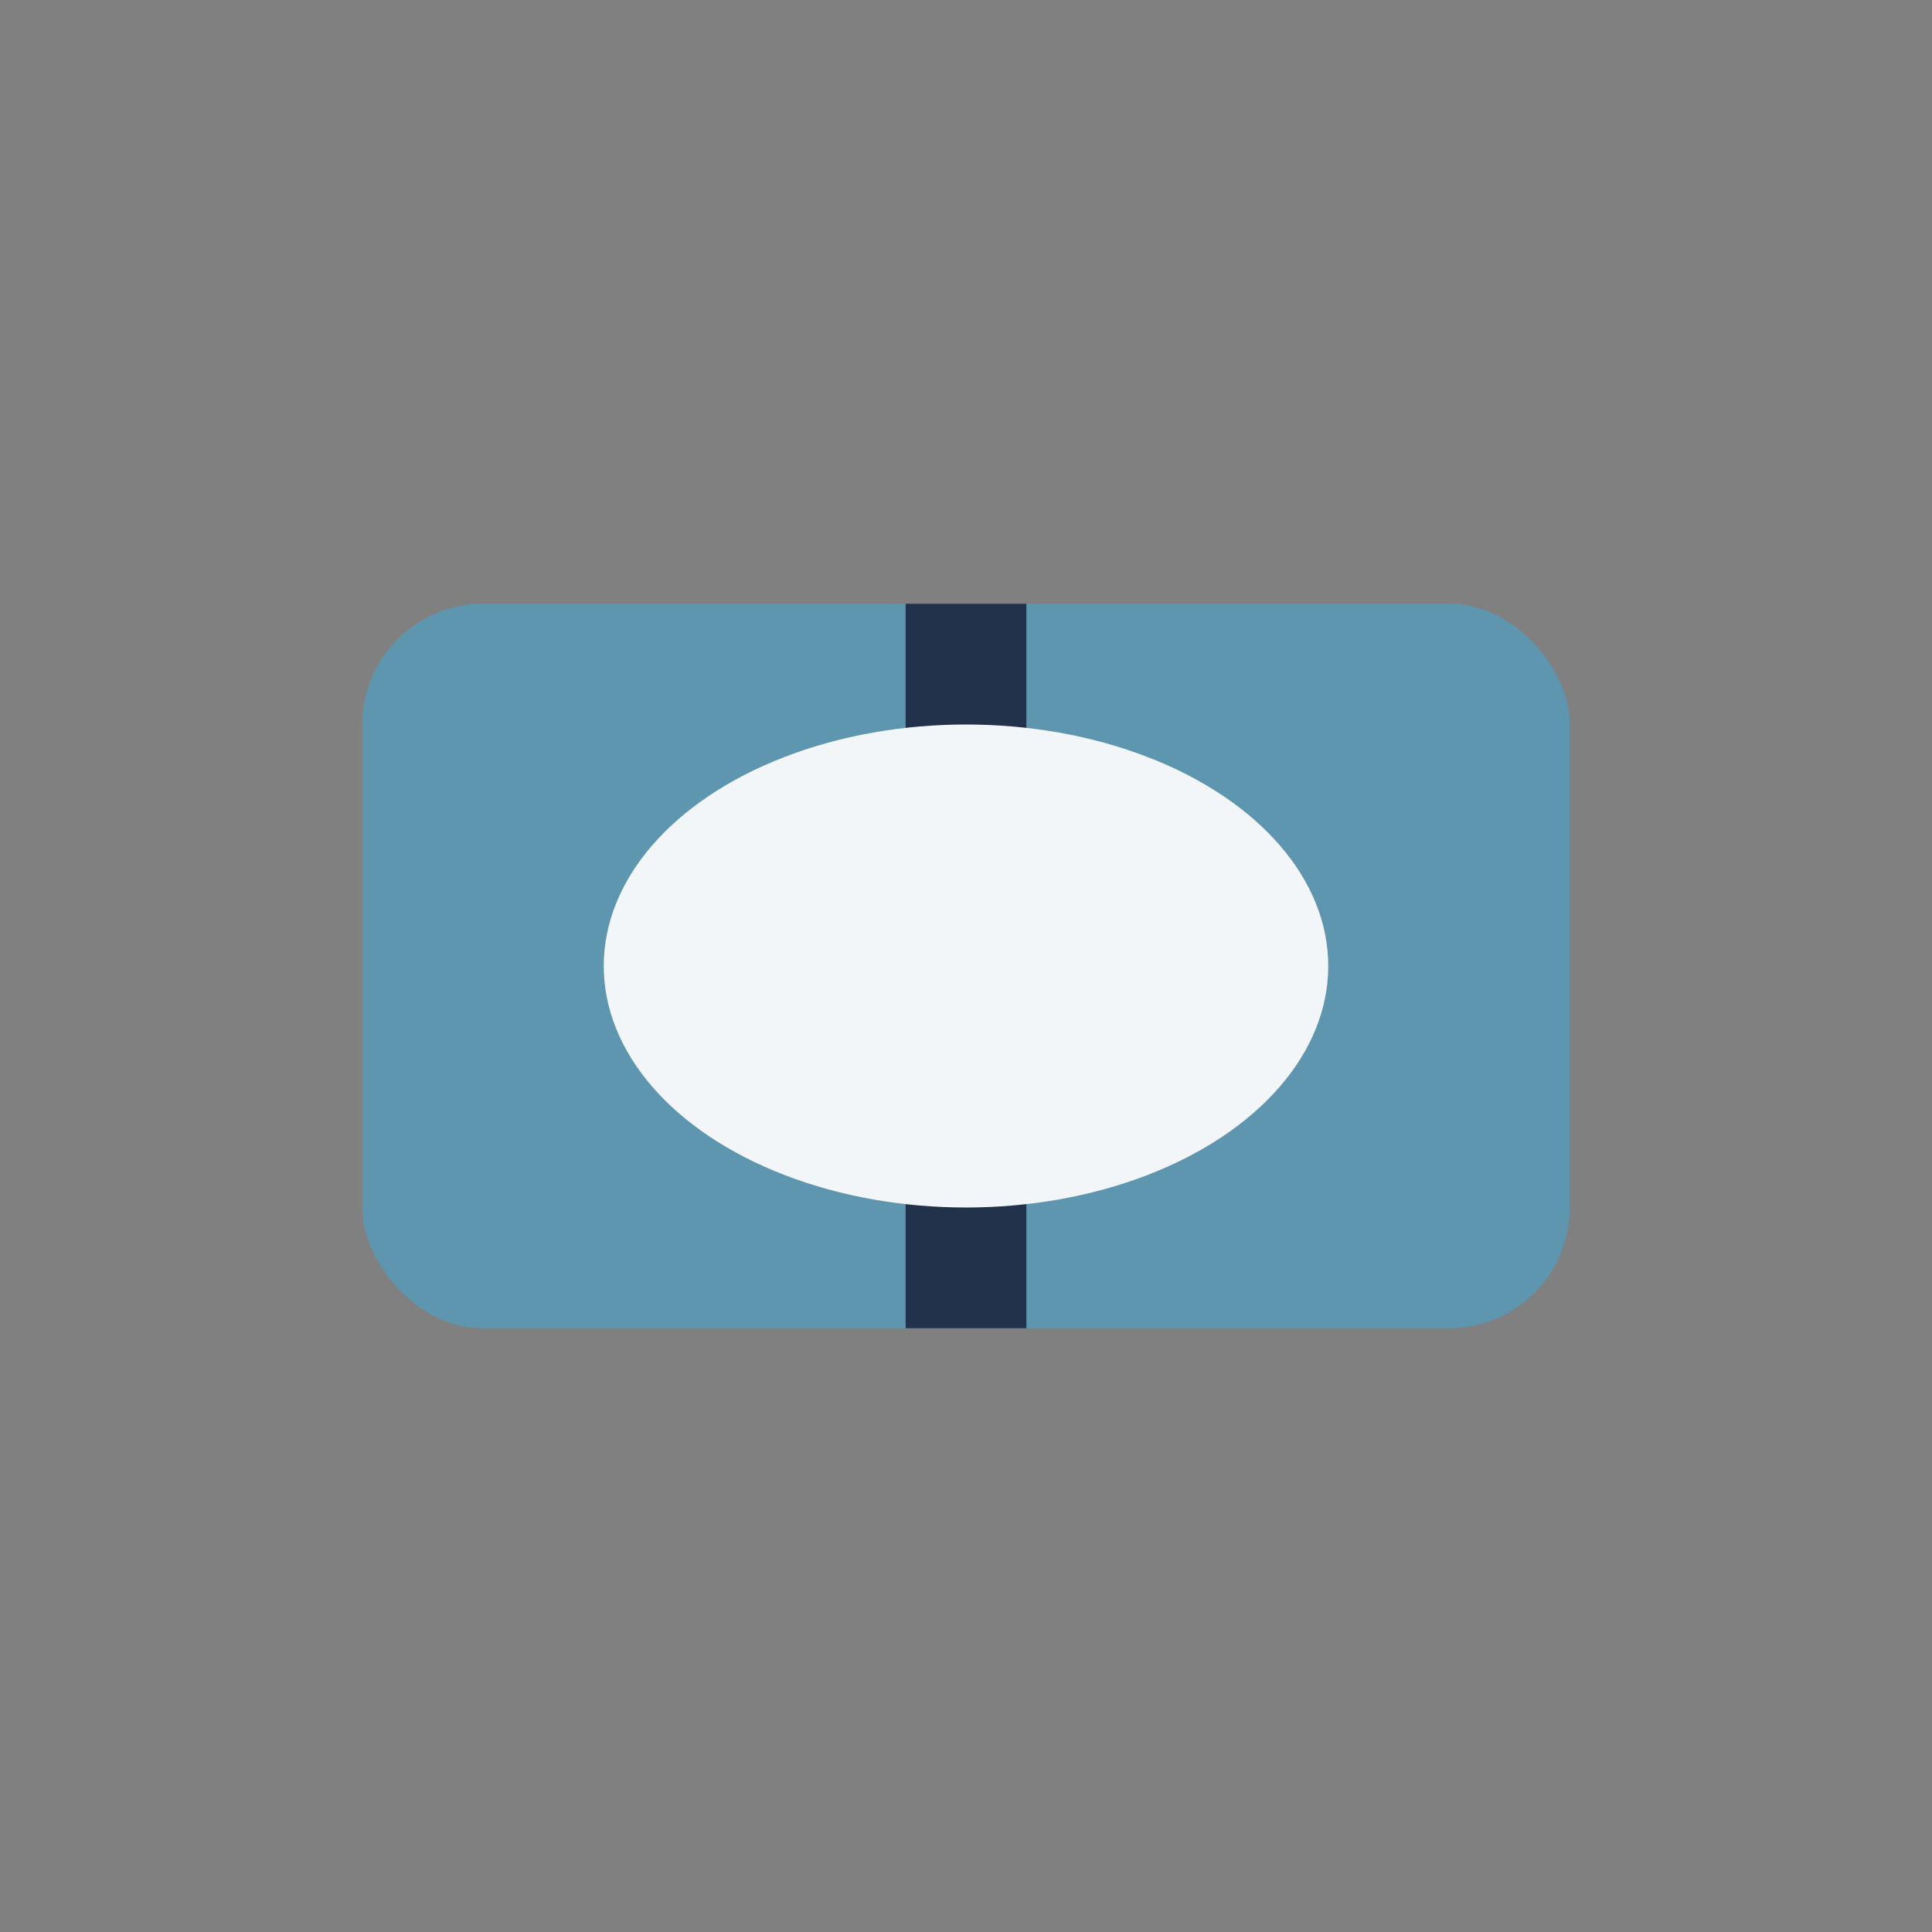
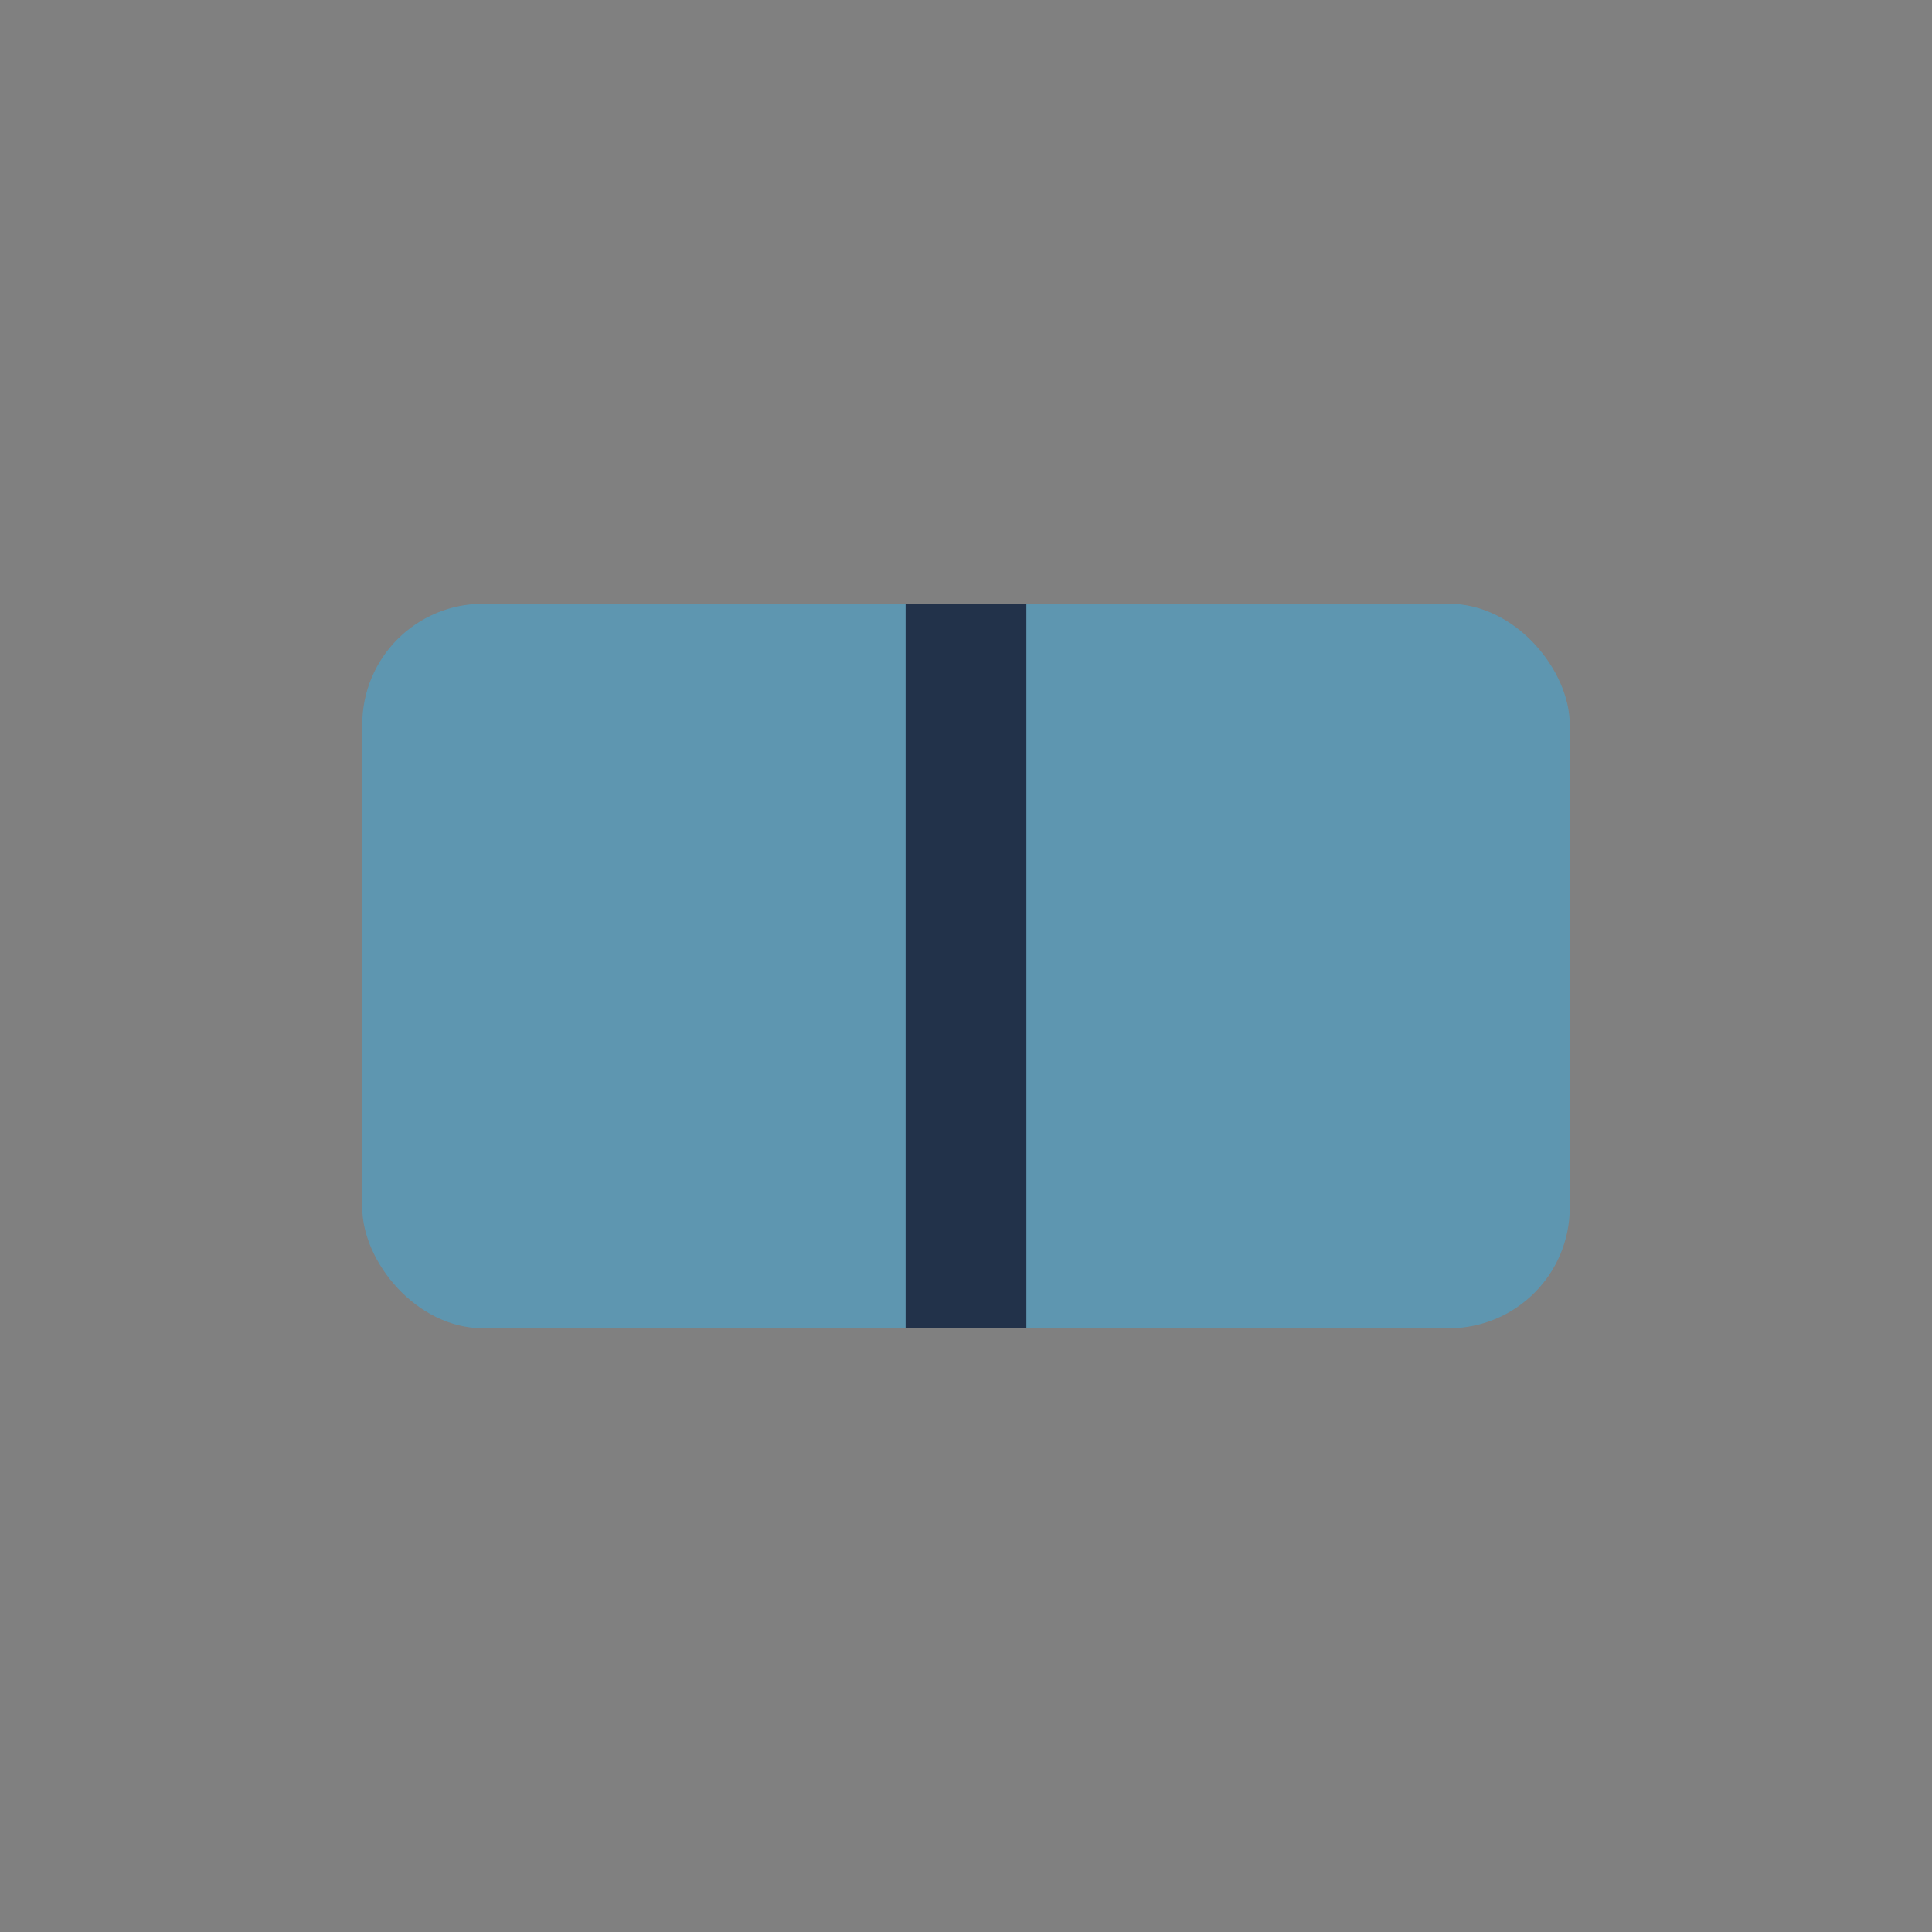
<svg xmlns="http://www.w3.org/2000/svg" width="32" height="32" viewBox="0 0 32 32">
  <rect x="0" y="0" width="32" height="32" fill="#808080" stroke="none" />
  <rect x="6" y="10" width="20" height="12" rx="2" fill="#5E96B0" />
  <path d="M16 10v12" stroke="#22324A" stroke-width="2" />
-   <ellipse cx="16" cy="16" rx="6" ry="4" fill="#F3F6F9" />
</svg>